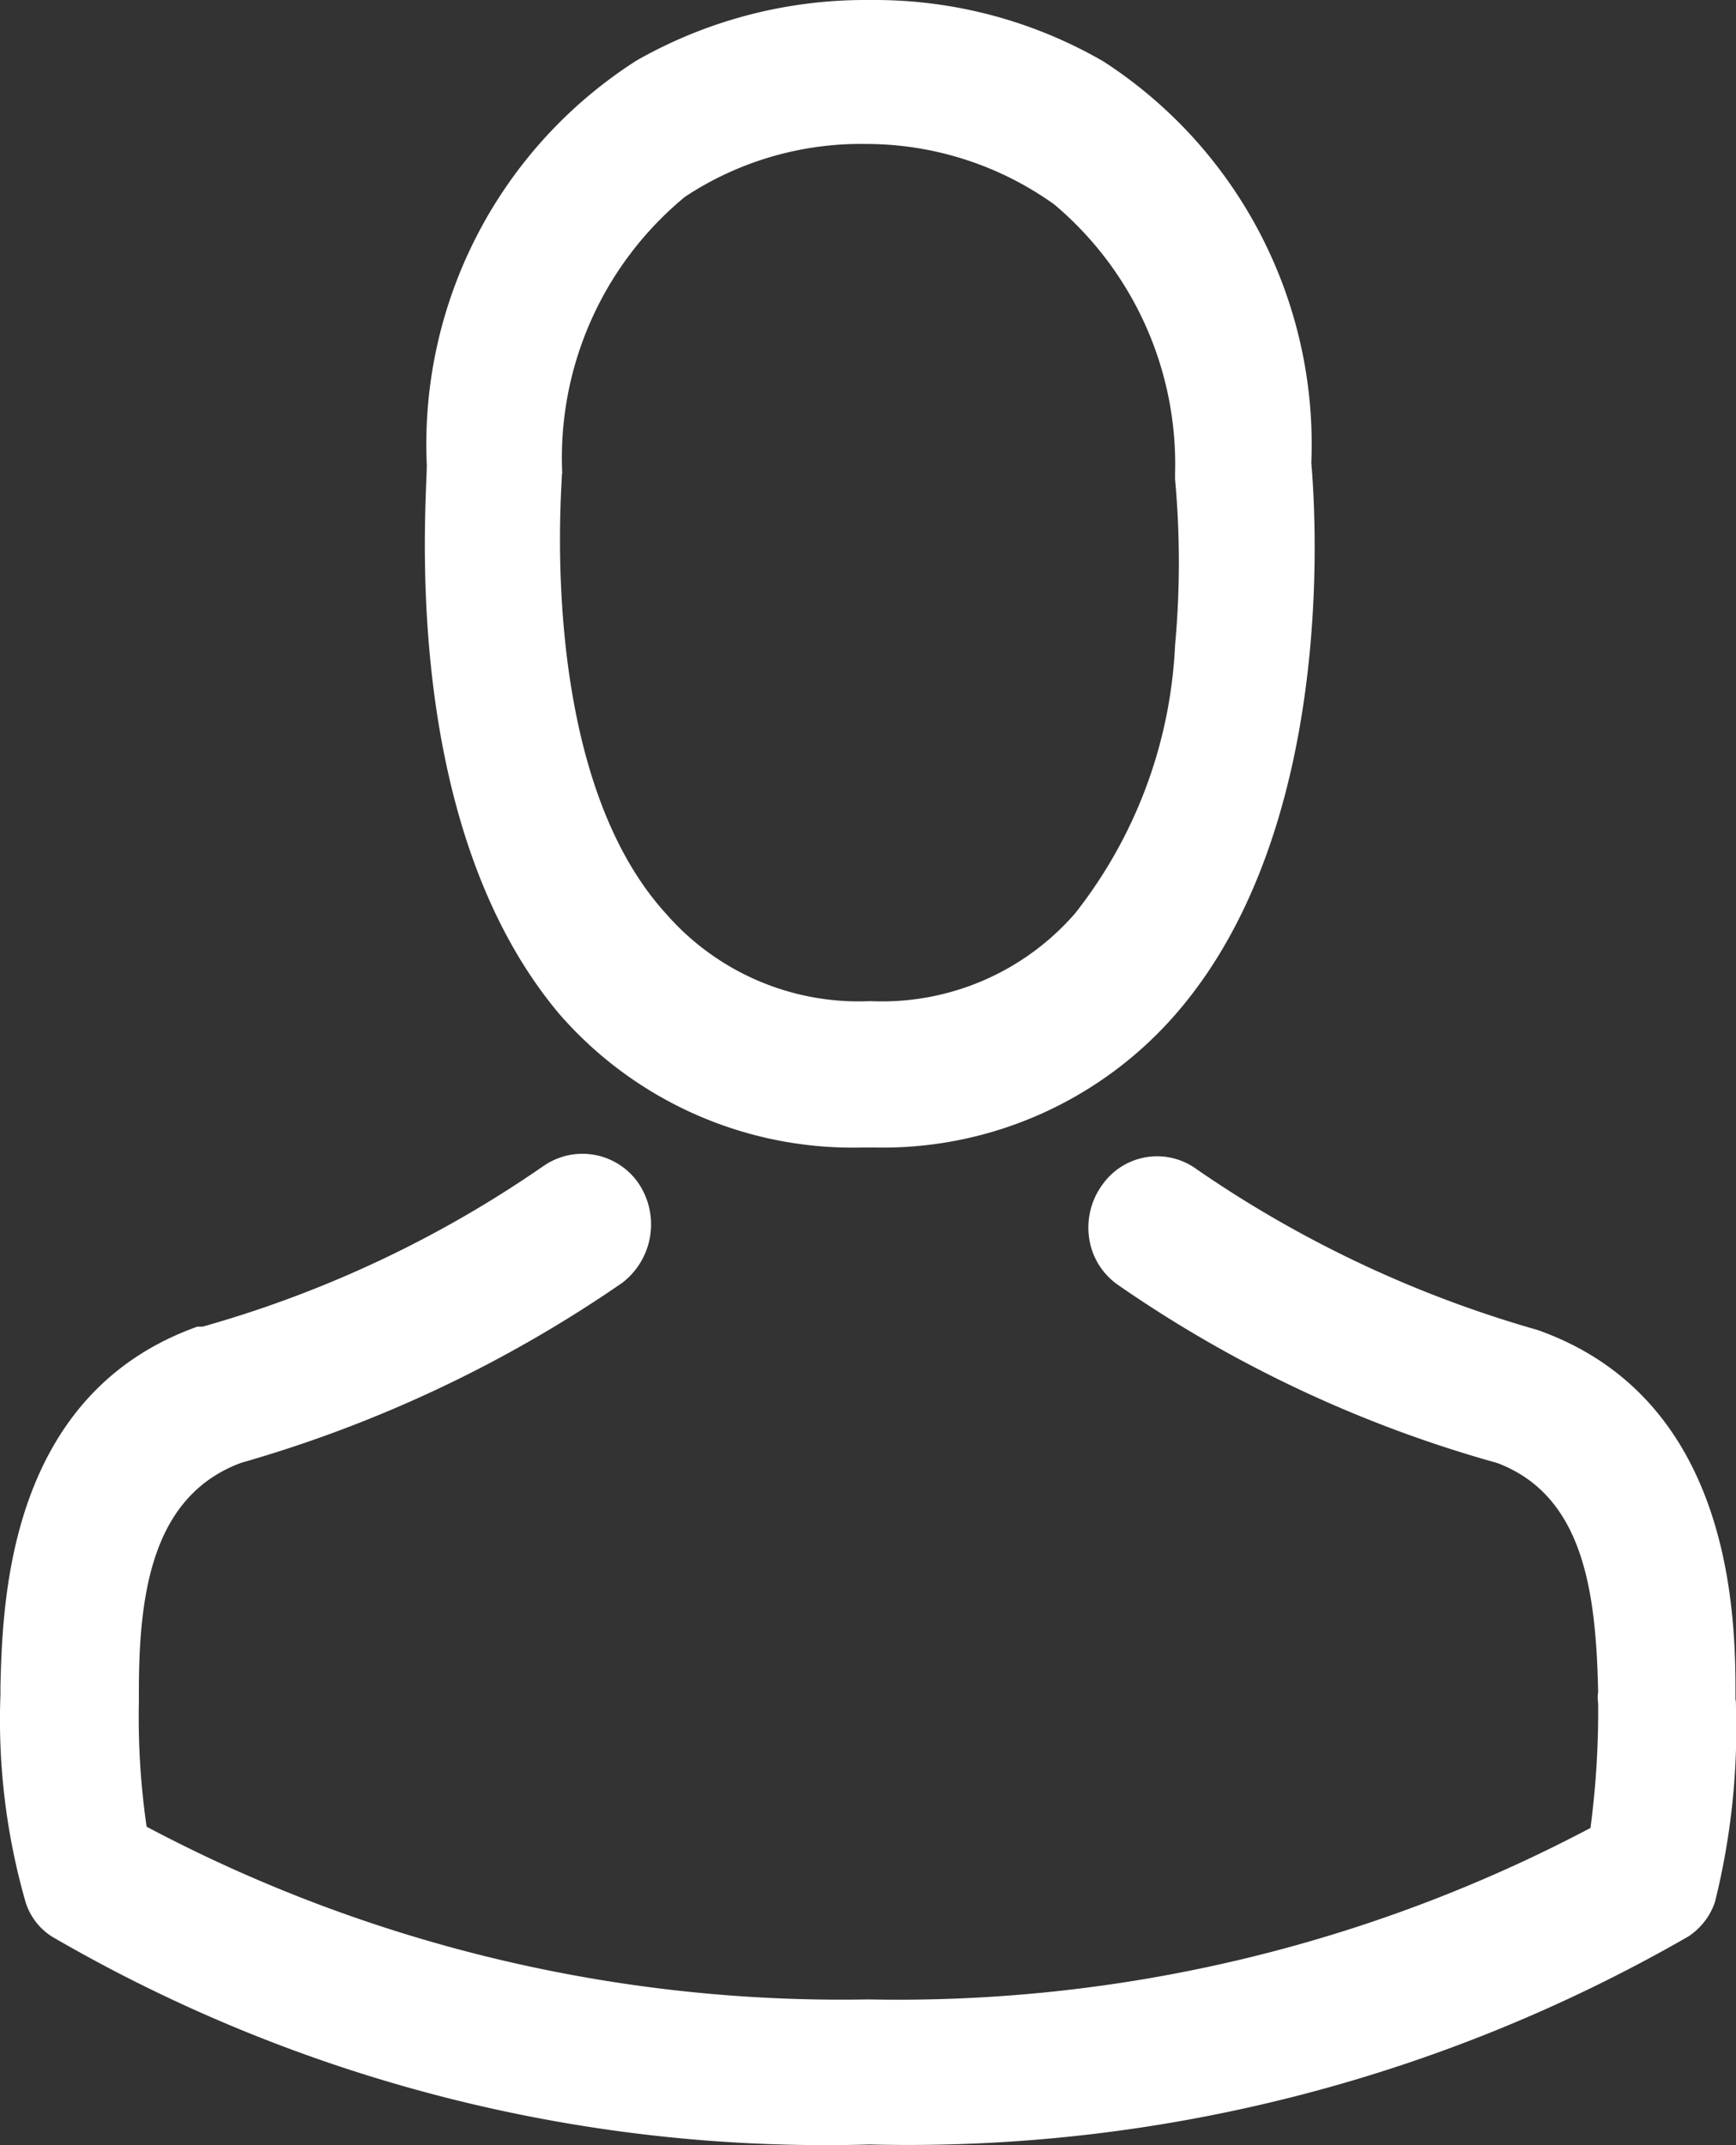
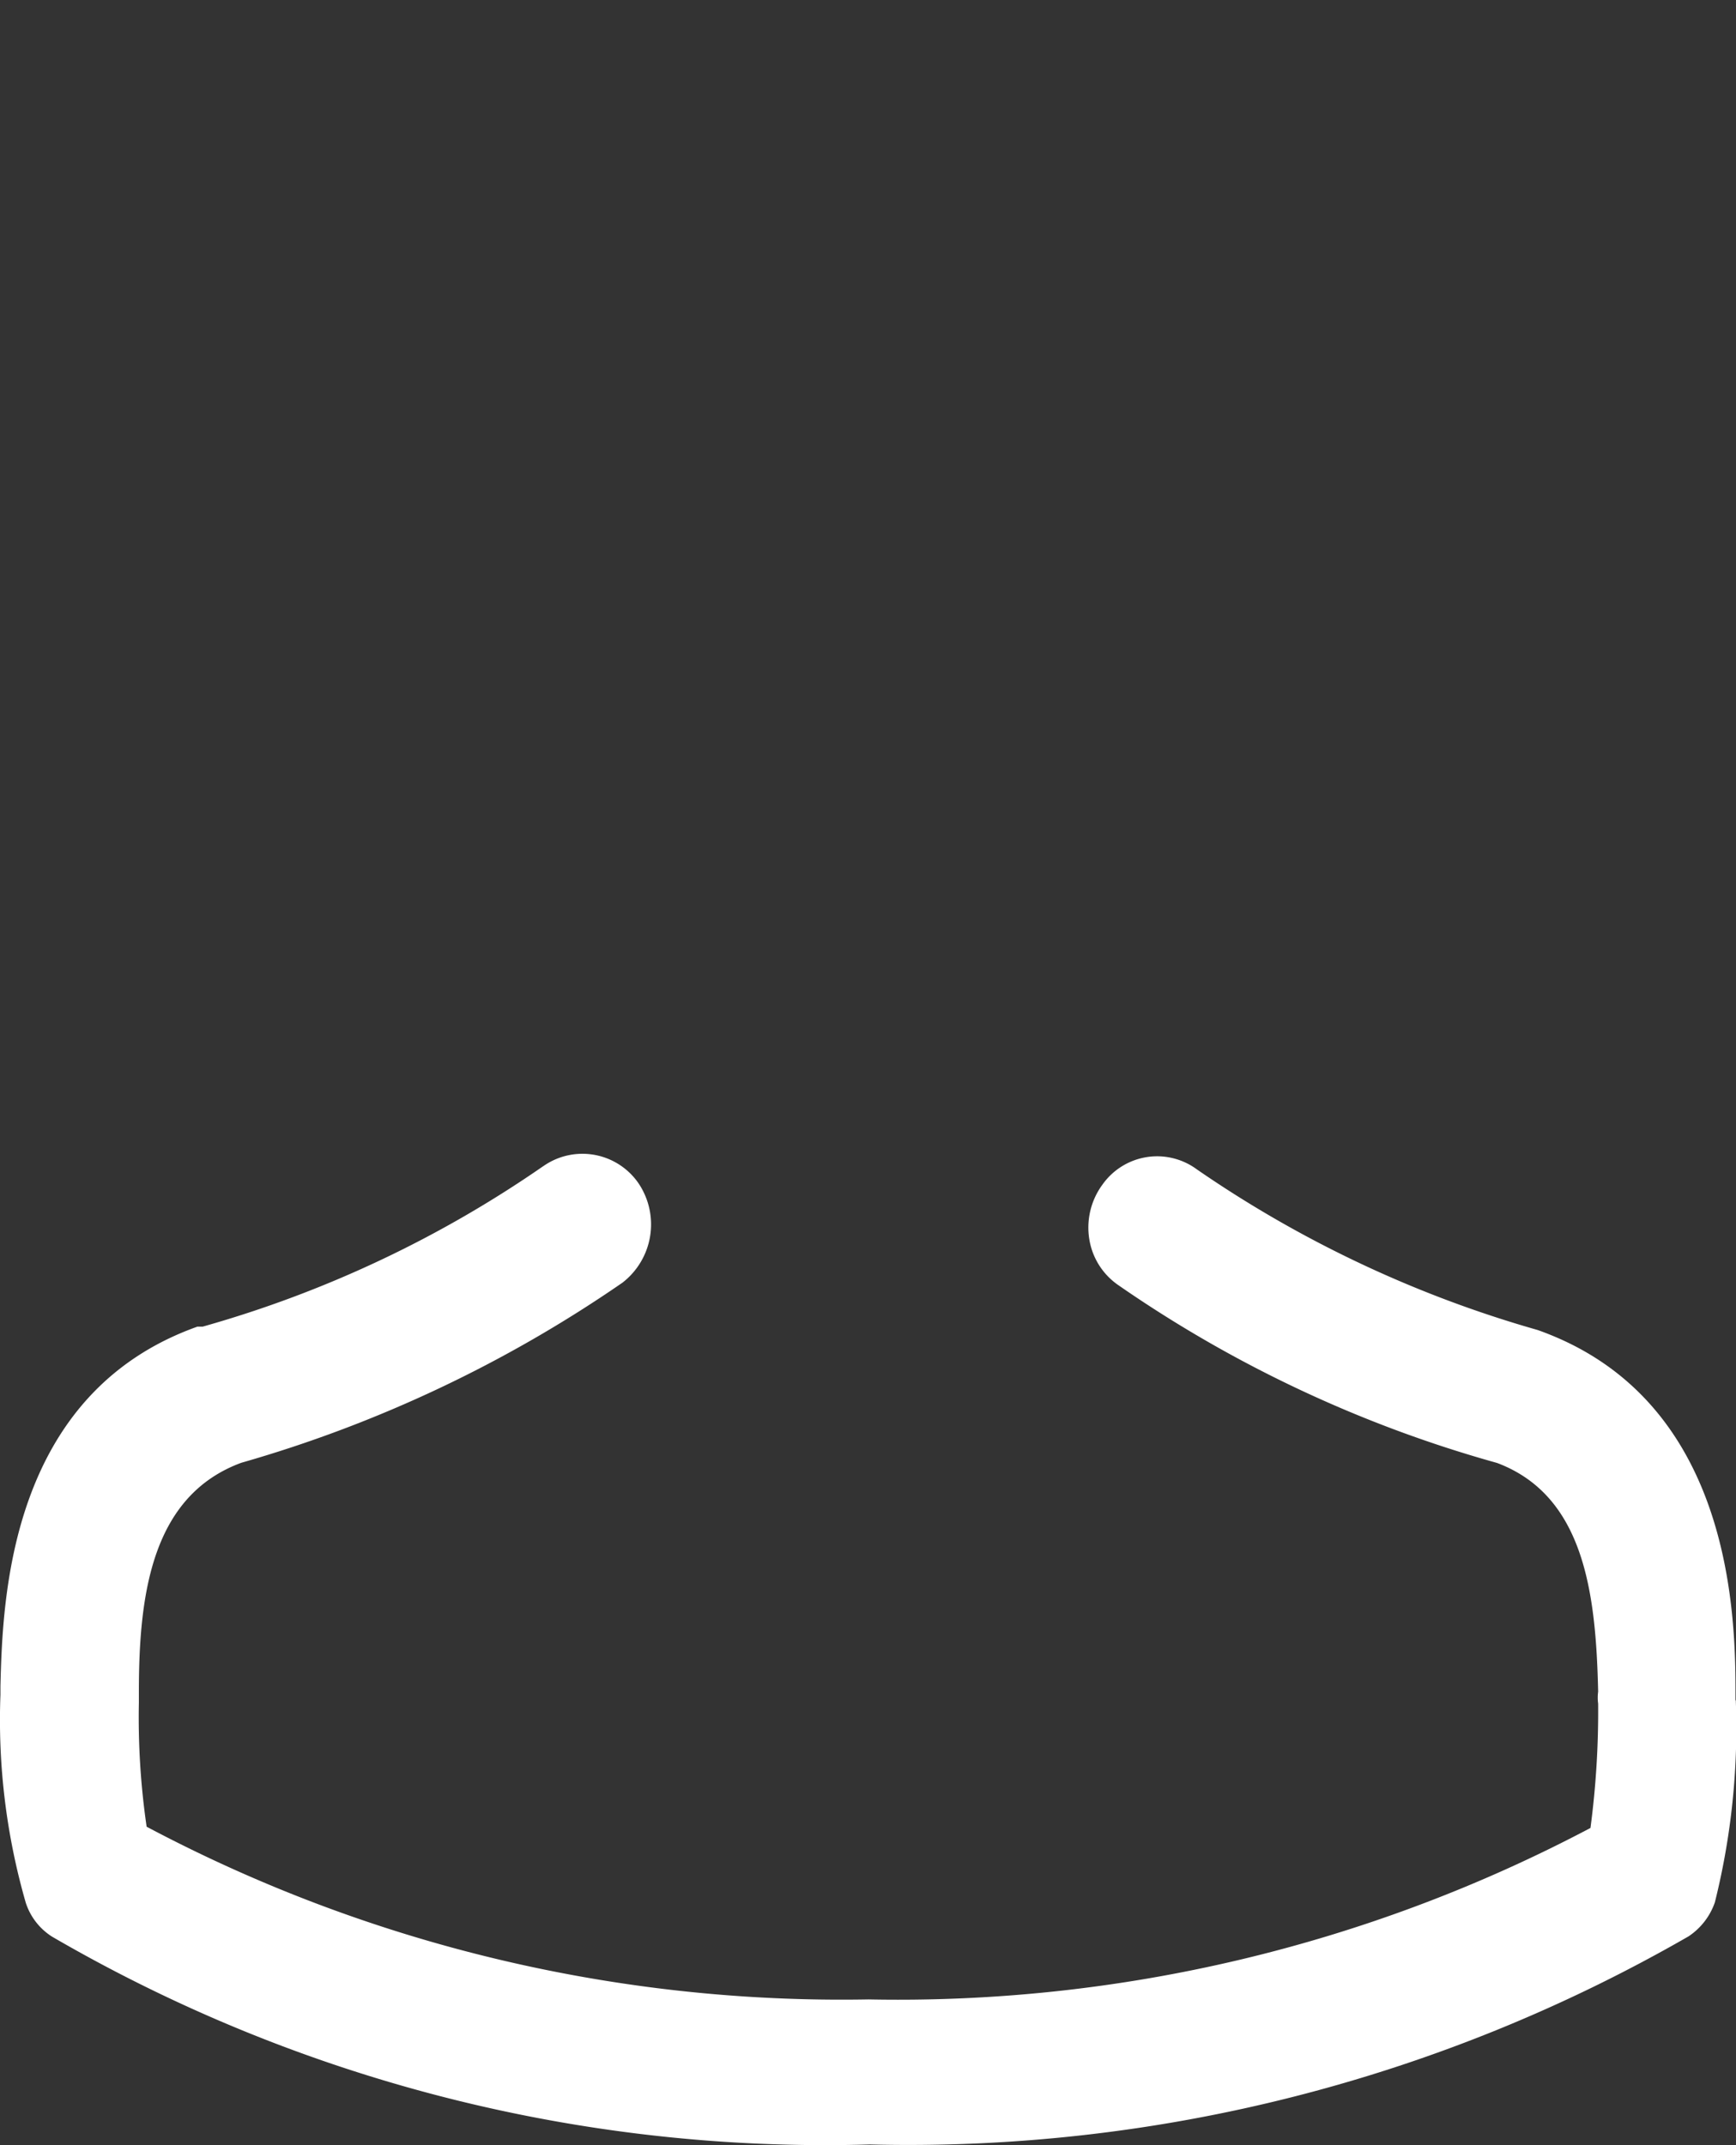
<svg xmlns="http://www.w3.org/2000/svg" id="ONESTY_ESPACE_CLEINT" data-name="ONESTY ESPACE CLEINT" width="23.75" height="29.338" viewBox="0 0 23.75 29.338">
  <rect x="0" y="0" width="23.75" height="29.338" fill="#333333" stroke="none" />
  <defs>
    <clipPath id="clip-path">
      <rect id="Rectangle_1" data-name="Rectangle 1" width="23.75" height="29.338" fill="#fff" />
    </clipPath>
  </defs>
  <g id="Groupe_1" data-name="Groupe 1" transform="translate(0 0)" clip-path="url(#clip-path)">
-     <path id="Tracé_1" data-name="Tracé 1" d="M9.846,15.694h.18a5.31,5.31,0,0,0,4.134-1.849c2.225-2.586,1.879-6.975,1.834-7.516A6.237,6.237,0,0,0,13.153.842,6.248,6.248,0,0,0,10.011,0H9.906A6.323,6.323,0,0,0,6.764.827,6.224,6.224,0,0,0,3.893,6.359c0,.511-.391,4.9,1.819,7.516a5.32,5.32,0,0,0,4.134,1.819m-4.1-9.215h0A4.626,4.626,0,0,1,7.426,2.691a4.364,4.364,0,0,1,2.48-.722,4.42,4.42,0,0,1,2.571.827A4.643,4.643,0,0,1,14.13,6.479v.075a12.445,12.445,0,0,1,0,2.27,6.4,6.4,0,0,1-1.368,3.668,3.5,3.5,0,0,1-2.8,1.2,3.5,3.5,0,0,1-2.8-1.2C5.4,10.553,5.742,6.66,5.742,6.479" transform="translate(1.946 0)" fill="#fff" />
    <path id="Tracé_2" data-name="Tracé 2" d="M23.743,17.973h0v-.15c0-1.188-.12-4-2.706-4.916a15.857,15.857,0,0,1-4.66-2.195.916.916,0,0,0-1.282.189l-.026.036a.993.993,0,0,0-.165.737.943.943,0,0,0,.391.616,17.2,17.2,0,0,0,5.186,2.435c1.2.451,1.353,1.8,1.383,3.127a.609.609,0,0,0,0,.165,12.114,12.114,0,0,1-.105,1.7,20.277,20.277,0,0,1-9.877,2.345A20.286,20.286,0,0,1,2.006,19.7,10.356,10.356,0,0,1,1.9,18v-.15c0-1.338.18-2.676,1.4-3.127A17.784,17.784,0,0,0,8.515,12.26a1.007,1.007,0,0,0,.225-1.353.931.931,0,0,0-1.294-.25l-.014.009a15.617,15.617,0,0,1-4.66,2.195H2.7C.126,13.779.036,16.575.006,17.777v.12a9.03,9.03,0,0,0,.346,2.841.863.863,0,0,0,.361.466A21.048,21.048,0,0,0,11.9,24.046,21.4,21.4,0,0,0,23.1,21.2a.918.918,0,0,0,.361-.466,9.851,9.851,0,0,0,.286-2.766" transform="translate(0 5.283)" fill="#fff" />
  </g>
</svg>